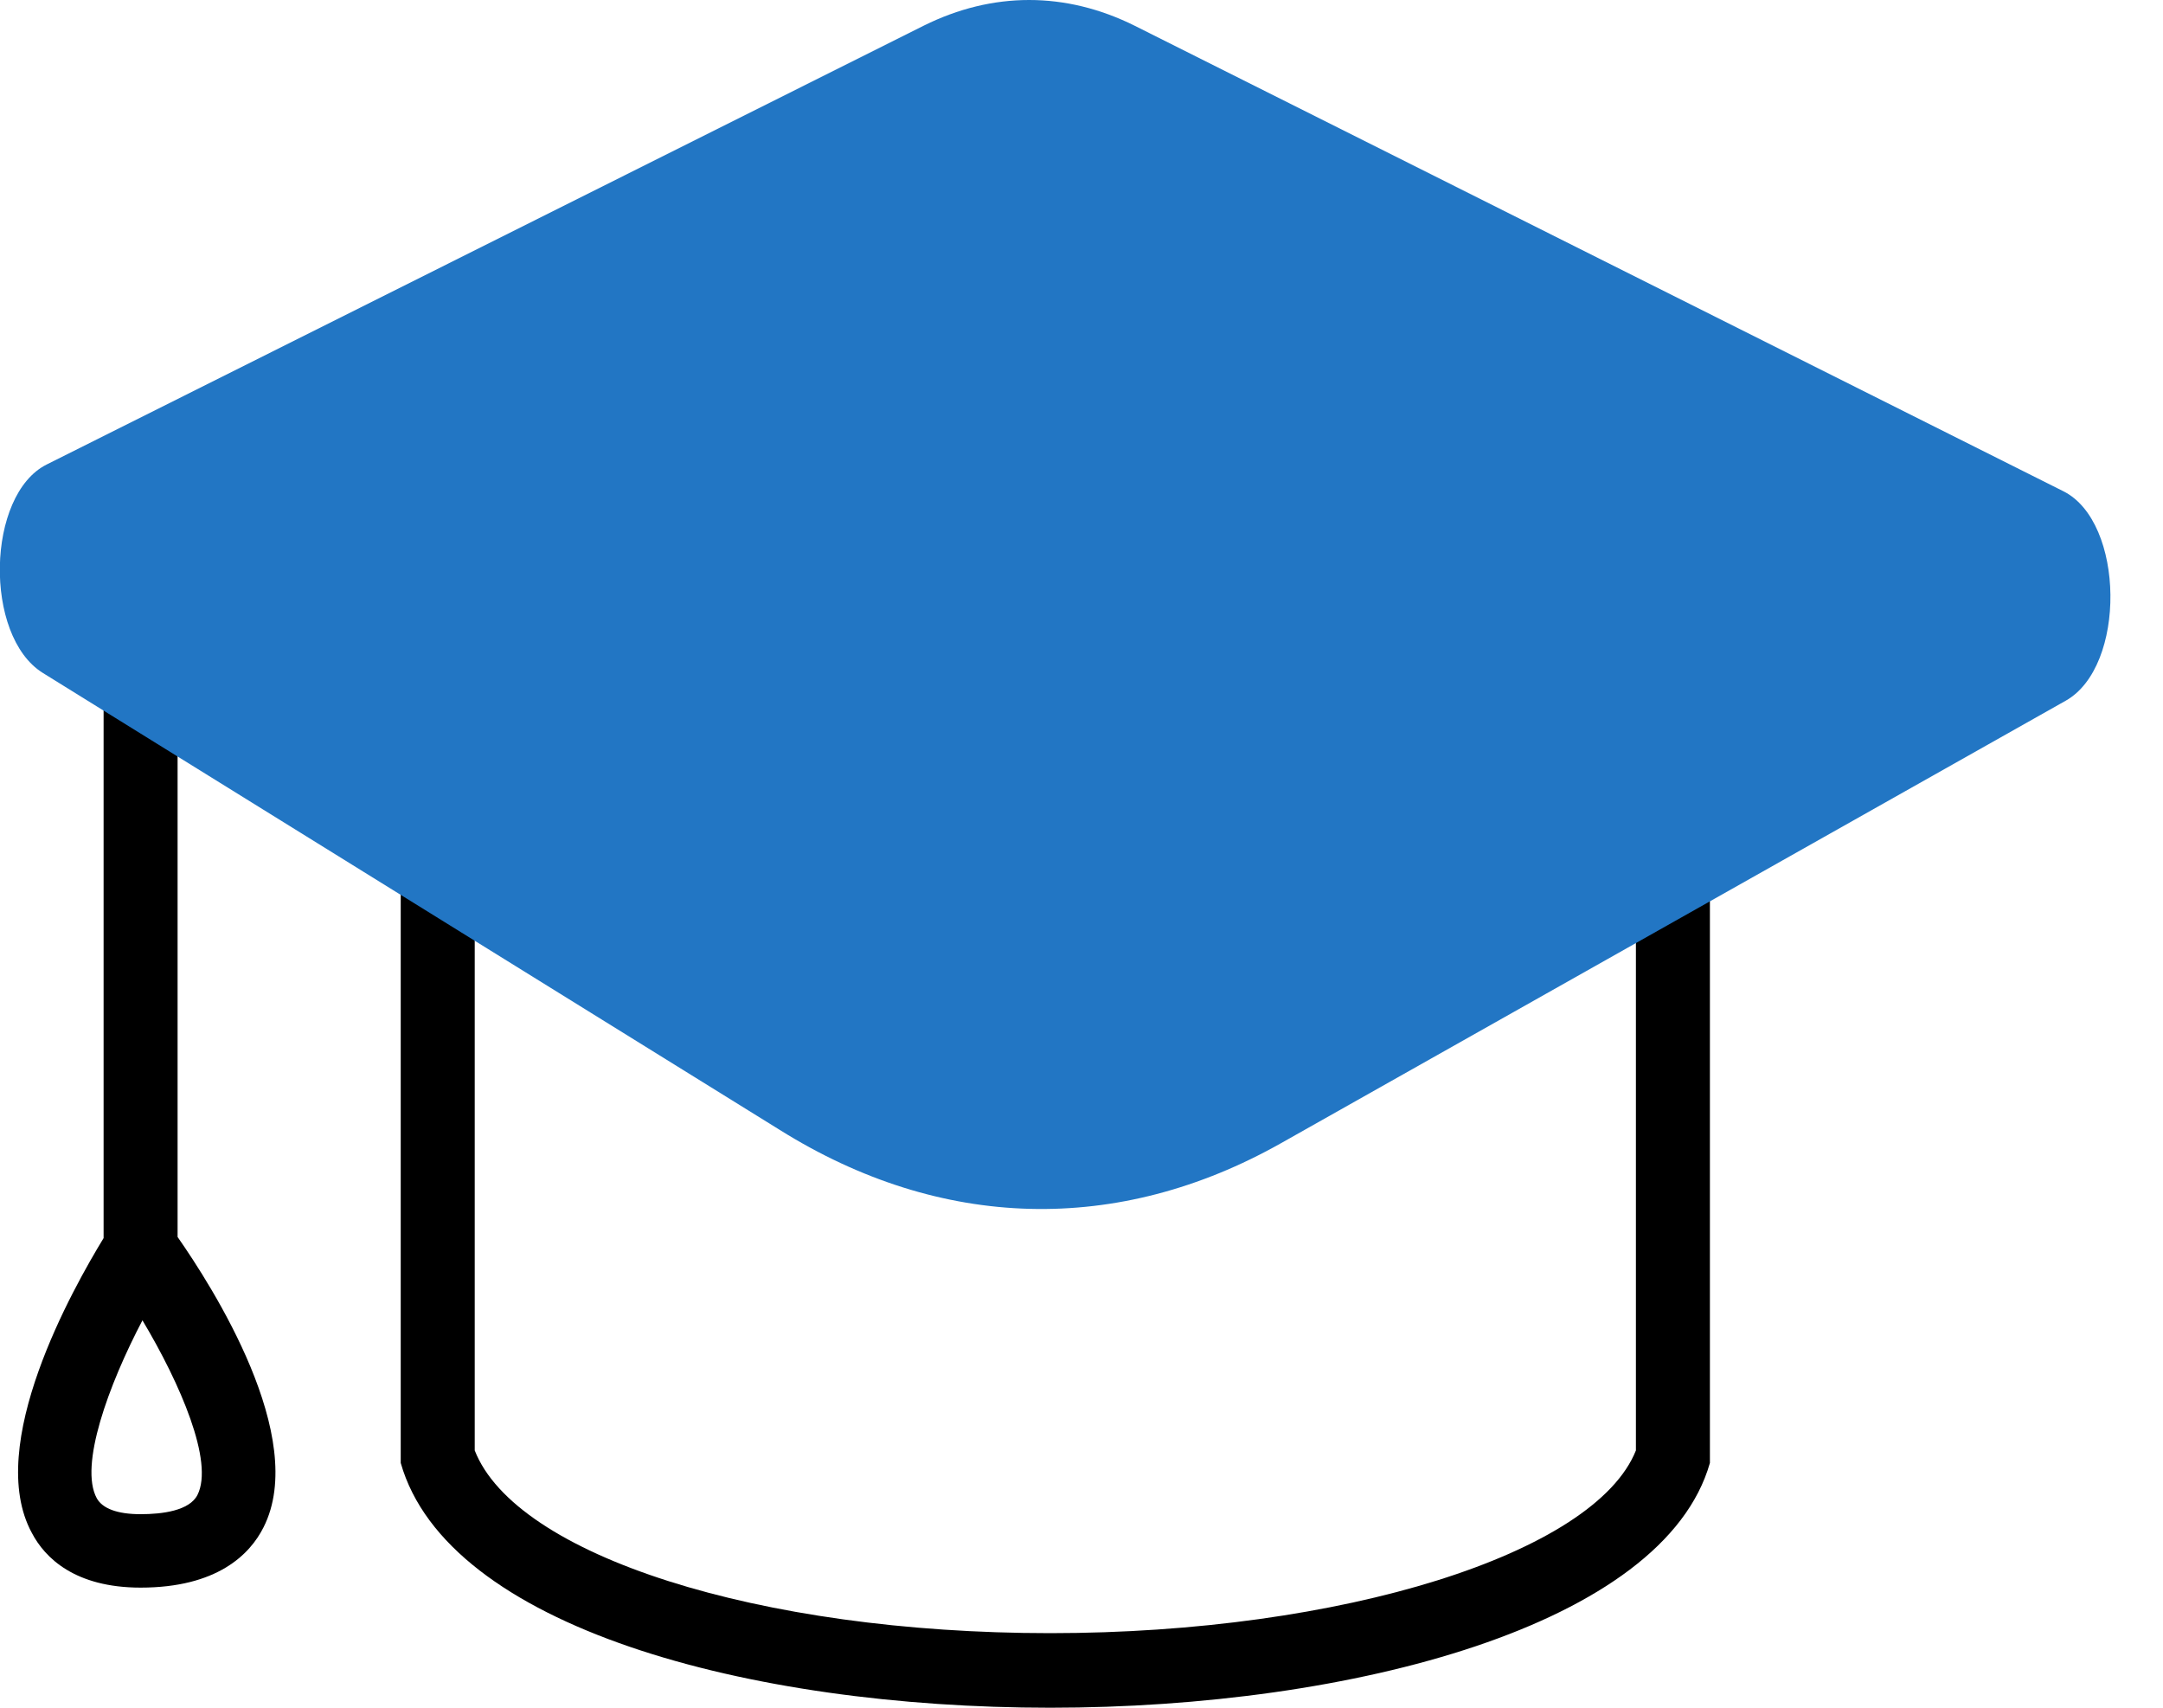
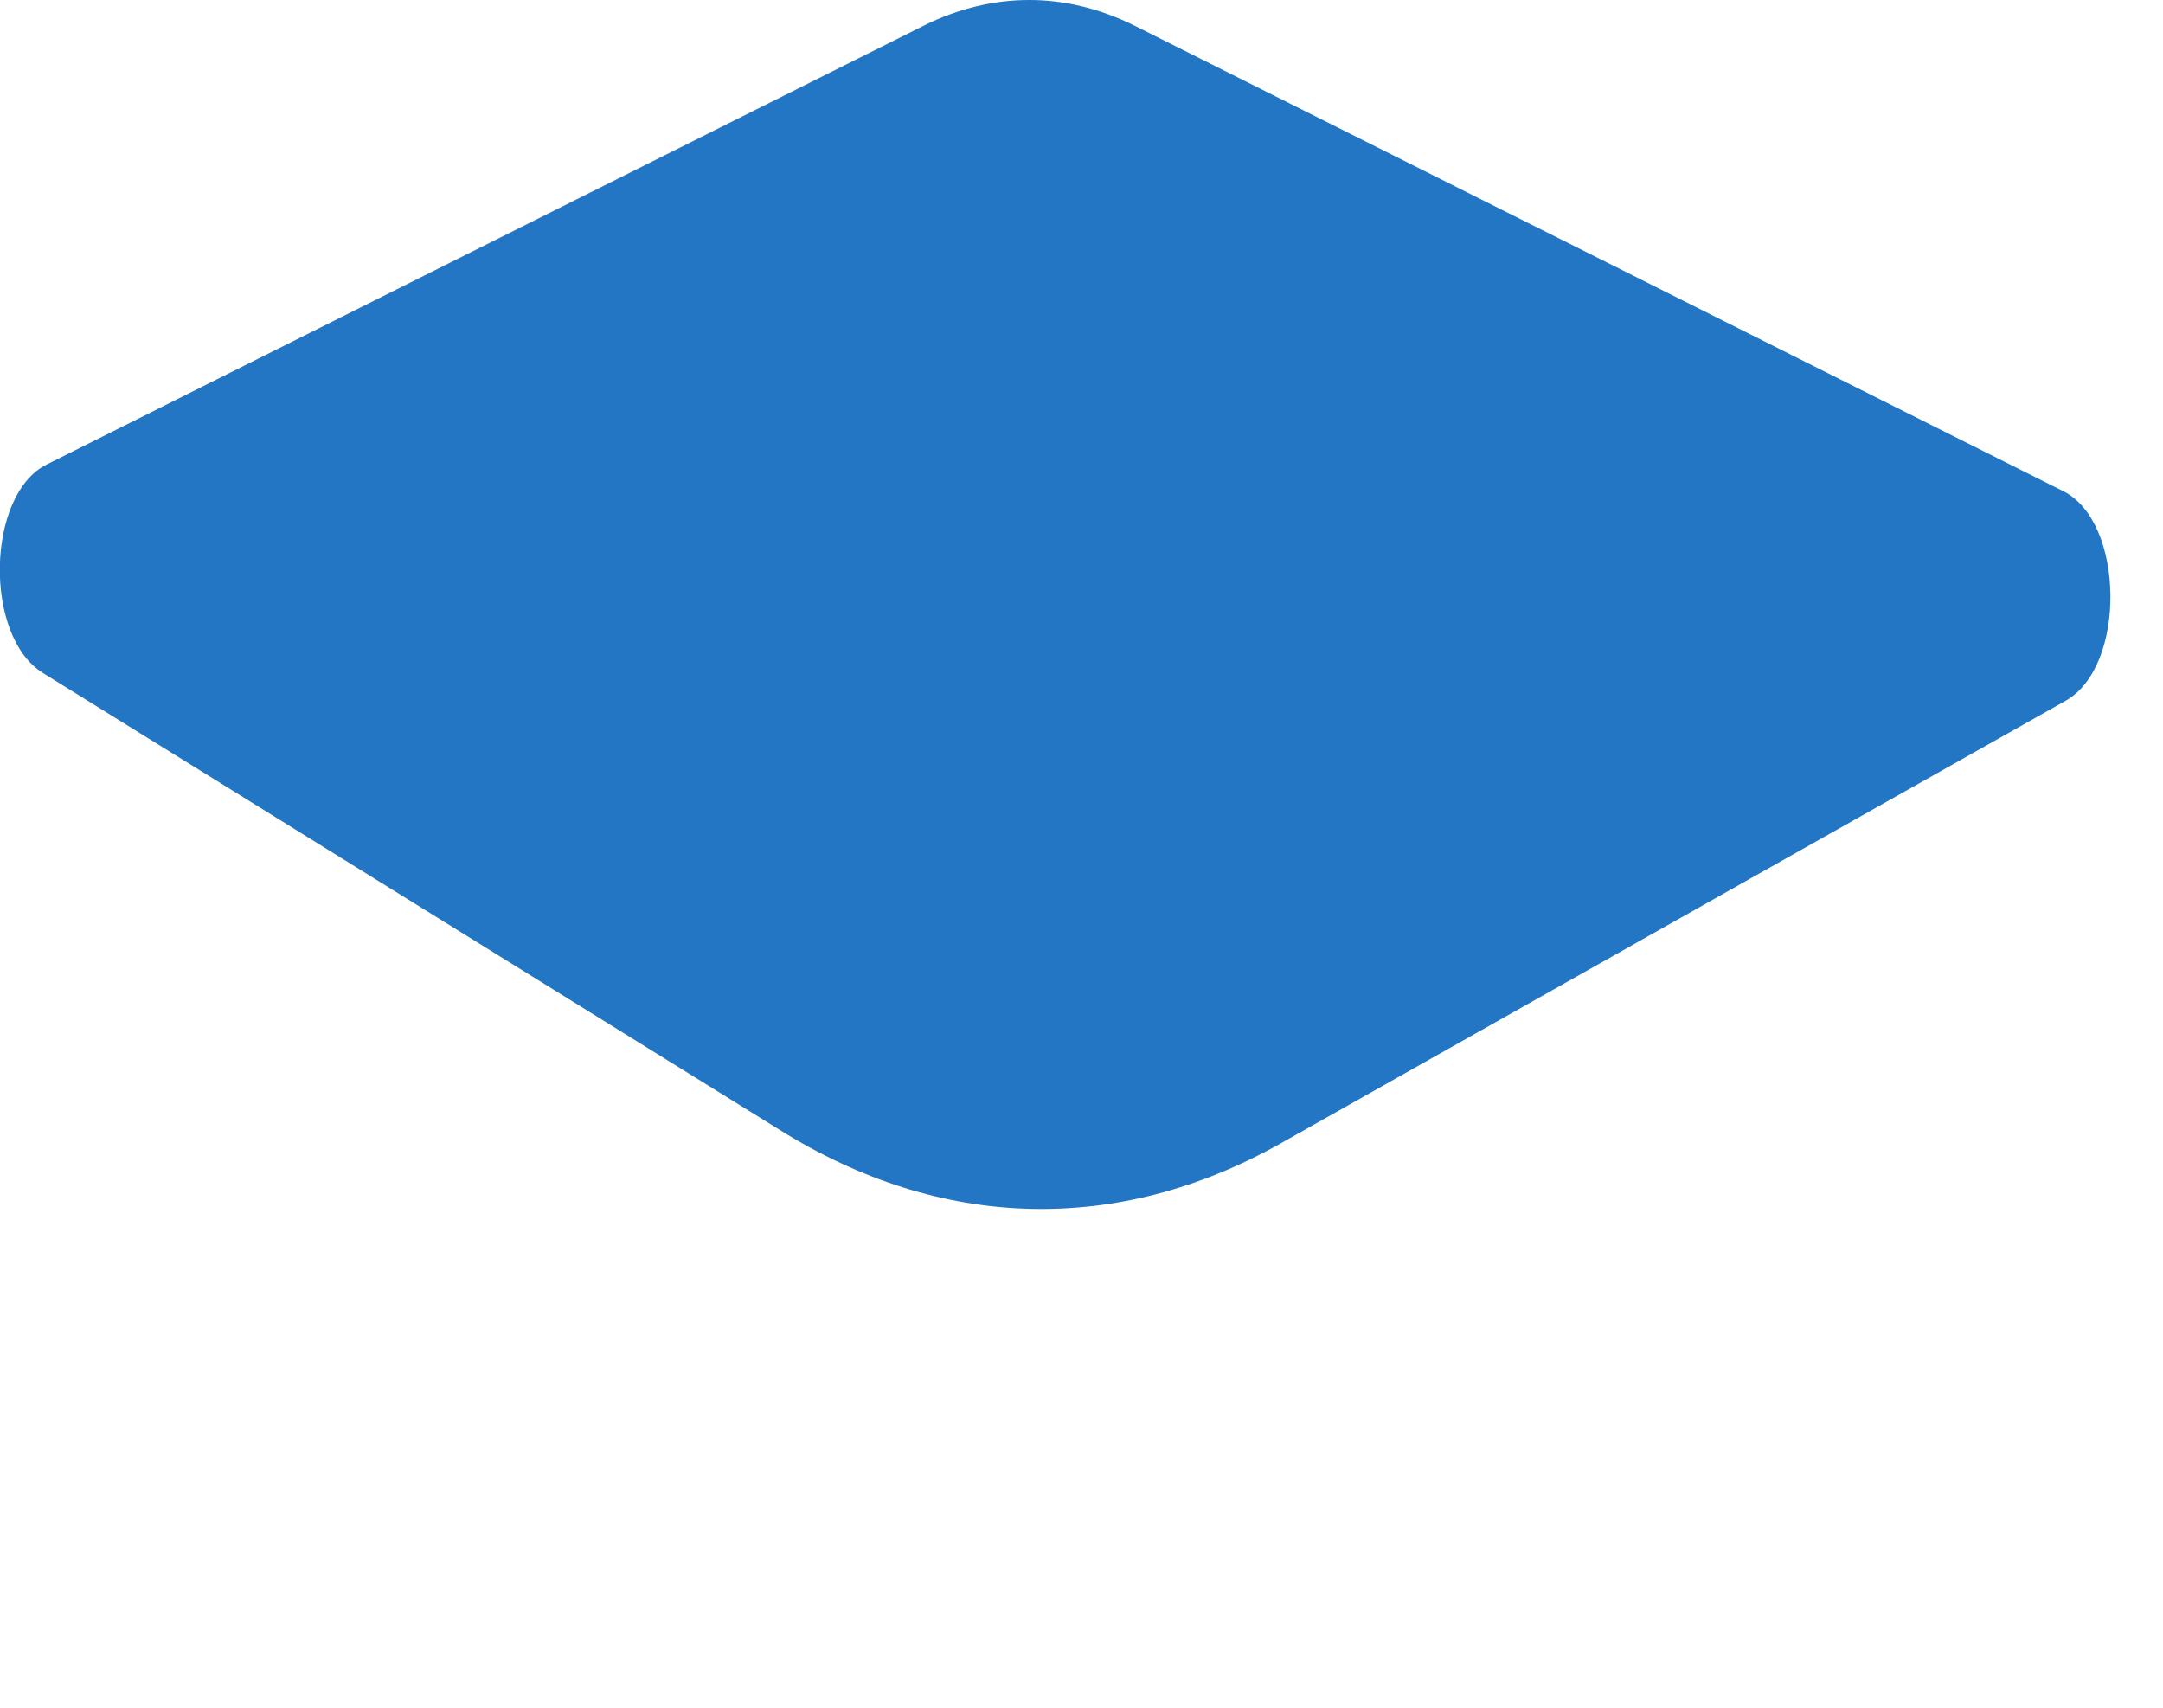
<svg xmlns="http://www.w3.org/2000/svg" viewBox="0 0 38 30" fill="none">
  <g clip-path="url(#clip0_2566_264)">
-     <path d="M8.34 10.48L28.74 11.33V25.48C28.02 27.29 23.58 28.69 18.45 28.69C13.32 28.69 9.06 27.32 8.34 25.48V10.48ZM7.04 9.13V25.7C7.86 28.58 13.15 30 18.45 30C23.75 30 29.23 28.55 30.04 25.7V10.1L7.04 9.14V9.13Z" fill="currentColor" />
-     <path d="M2.47 27.89C1.32 27.89 0.79 27.37 0.56 26.93C-0.28 25.39 1.29 22.62 1.82 21.75V9.13H3.12V21.73C3.72 22.59 5.43 25.25 4.63 26.83C4.39 27.31 3.81 27.89 2.47 27.89ZM2.51 23.18C1.9 24.34 1.39 25.75 1.7 26.32C1.8 26.5 2.06 26.6 2.47 26.6C2.85 26.6 3.33 26.54 3.47 26.26C3.76 25.68 3.17 24.31 2.5 23.19L2.51 23.18Z" fill="currentColor" />
    <path d="M19.93 0.45L36.25 8.63C37.33 9.17 37.36 11.71 36.29 12.31L22.51 20.08C19.64 21.7 16.53 21.62 13.7 19.85L0.75 11.82C-0.29 11.17 -0.24 8.69 0.82 8.16L16.23 0.45C17.44 -0.15 18.72 -0.15 19.93 0.45Z" fill="#2276C4" />
  </g>
</svg>